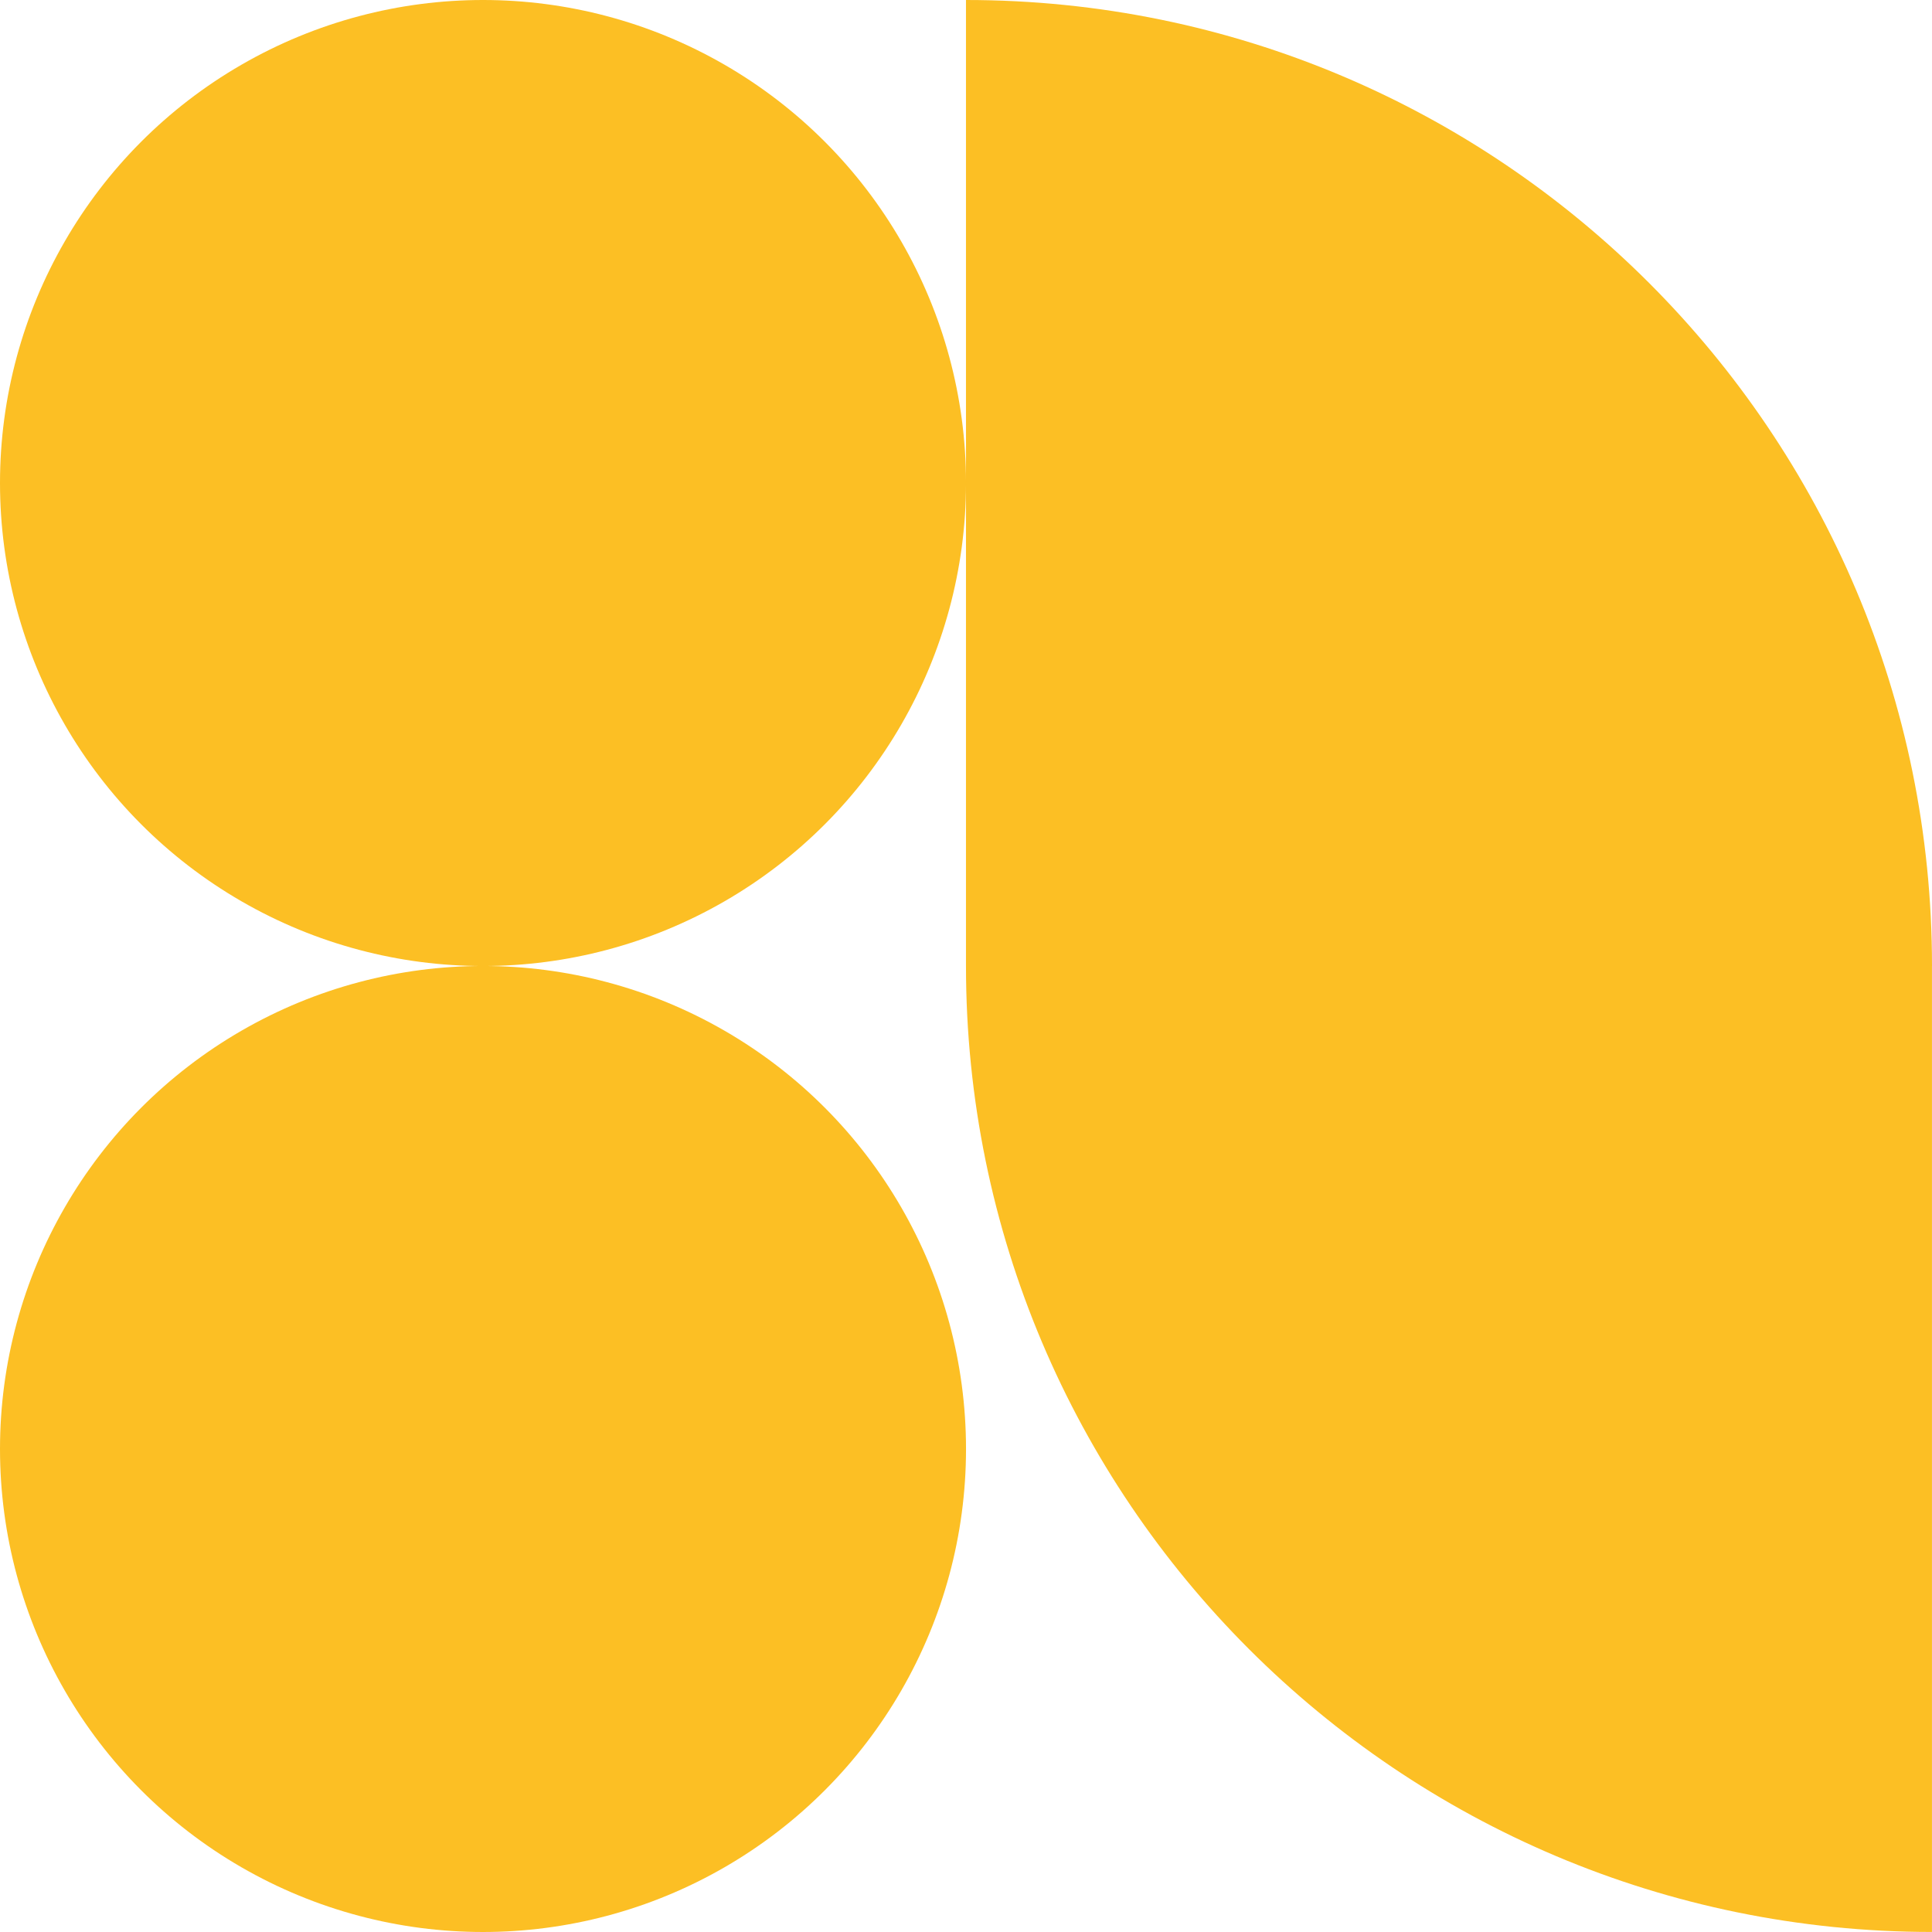
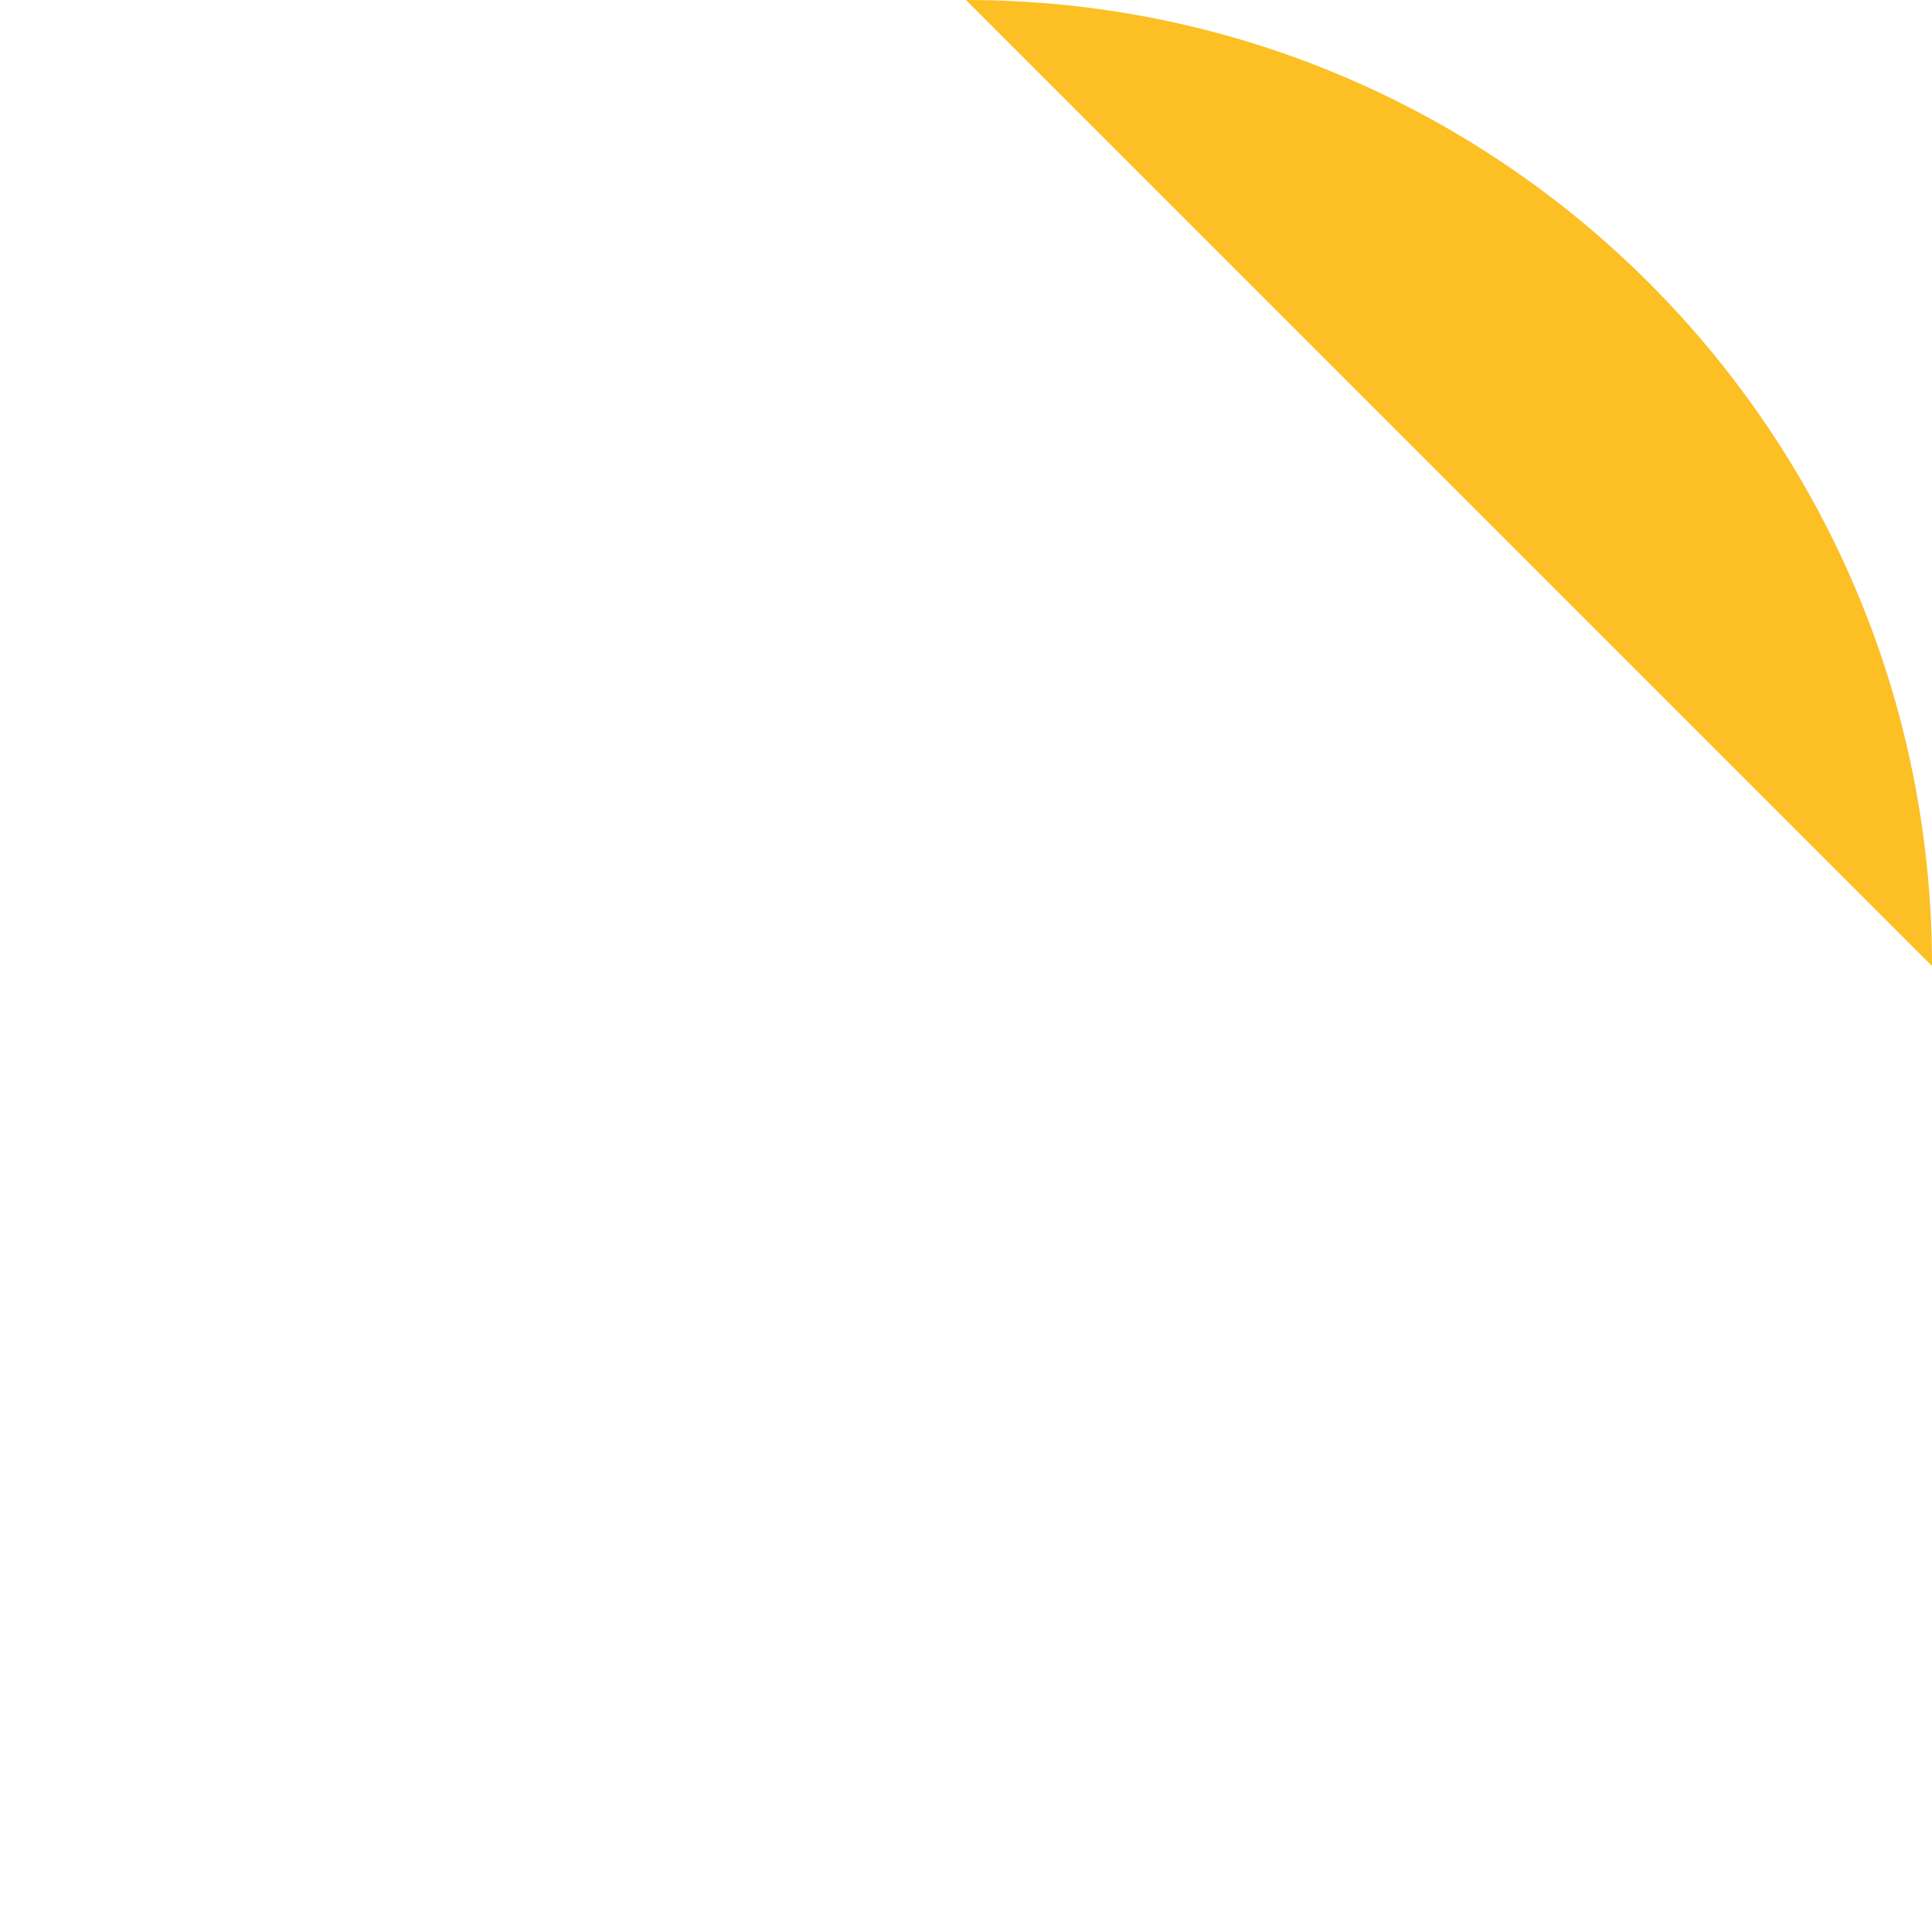
<svg xmlns="http://www.w3.org/2000/svg" id="Calque_2" viewBox="0 0 524.75 524.75">
  <defs>
    <style>
      .cls-1 {
        fill: #fcbf24;
      }
    </style>
  </defs>
  <g id="Calque_1-2" data-name="Calque_1">
    <g>
-       <path class="cls-1" d="M524.75,262.37C524.75,117.47,407.28,0,262.37,0v262.37h0c0,144.9,117.47,262.37,262.37,262.37v-262.37h0Z" />
-       <circle class="cls-1" cx="131.19" cy="131.19" r="131.19" />
-       <circle class="cls-1" cx="131.19" cy="393.56" r="131.19" />
+       <path class="cls-1" d="M524.75,262.37C524.75,117.47,407.28,0,262.37,0v262.37h0v-262.37h0Z" />
    </g>
  </g>
</svg>